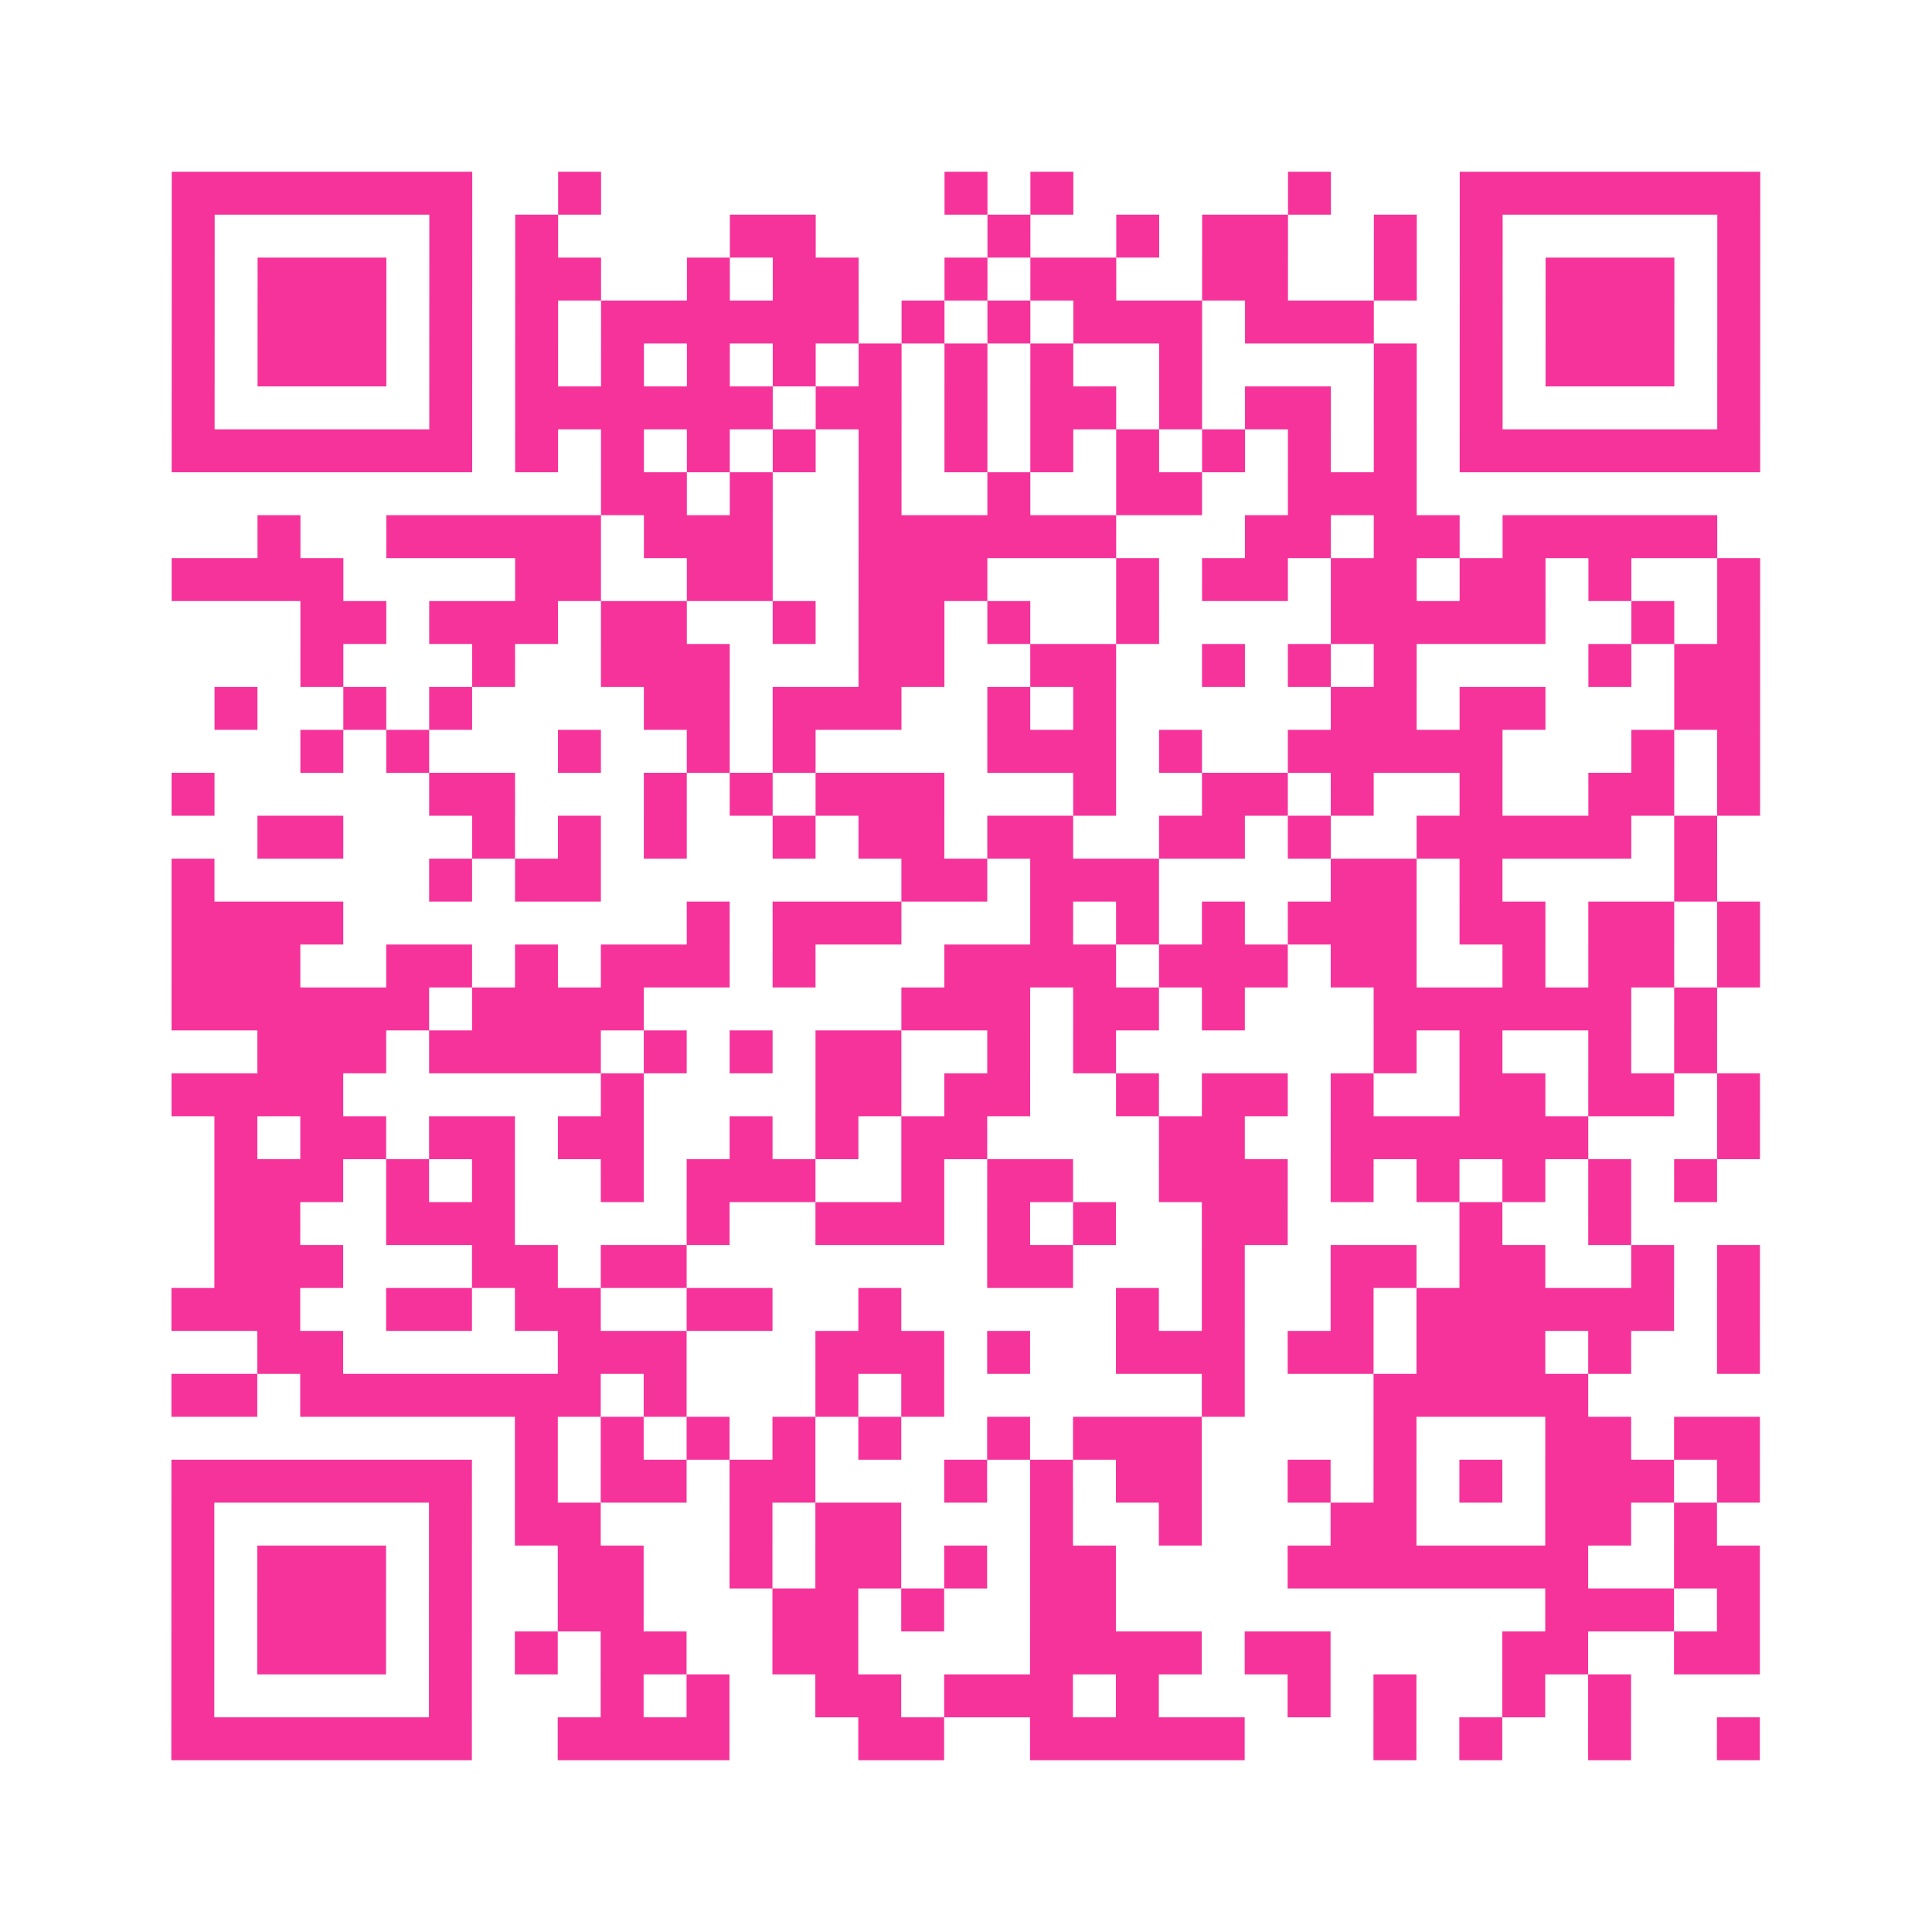
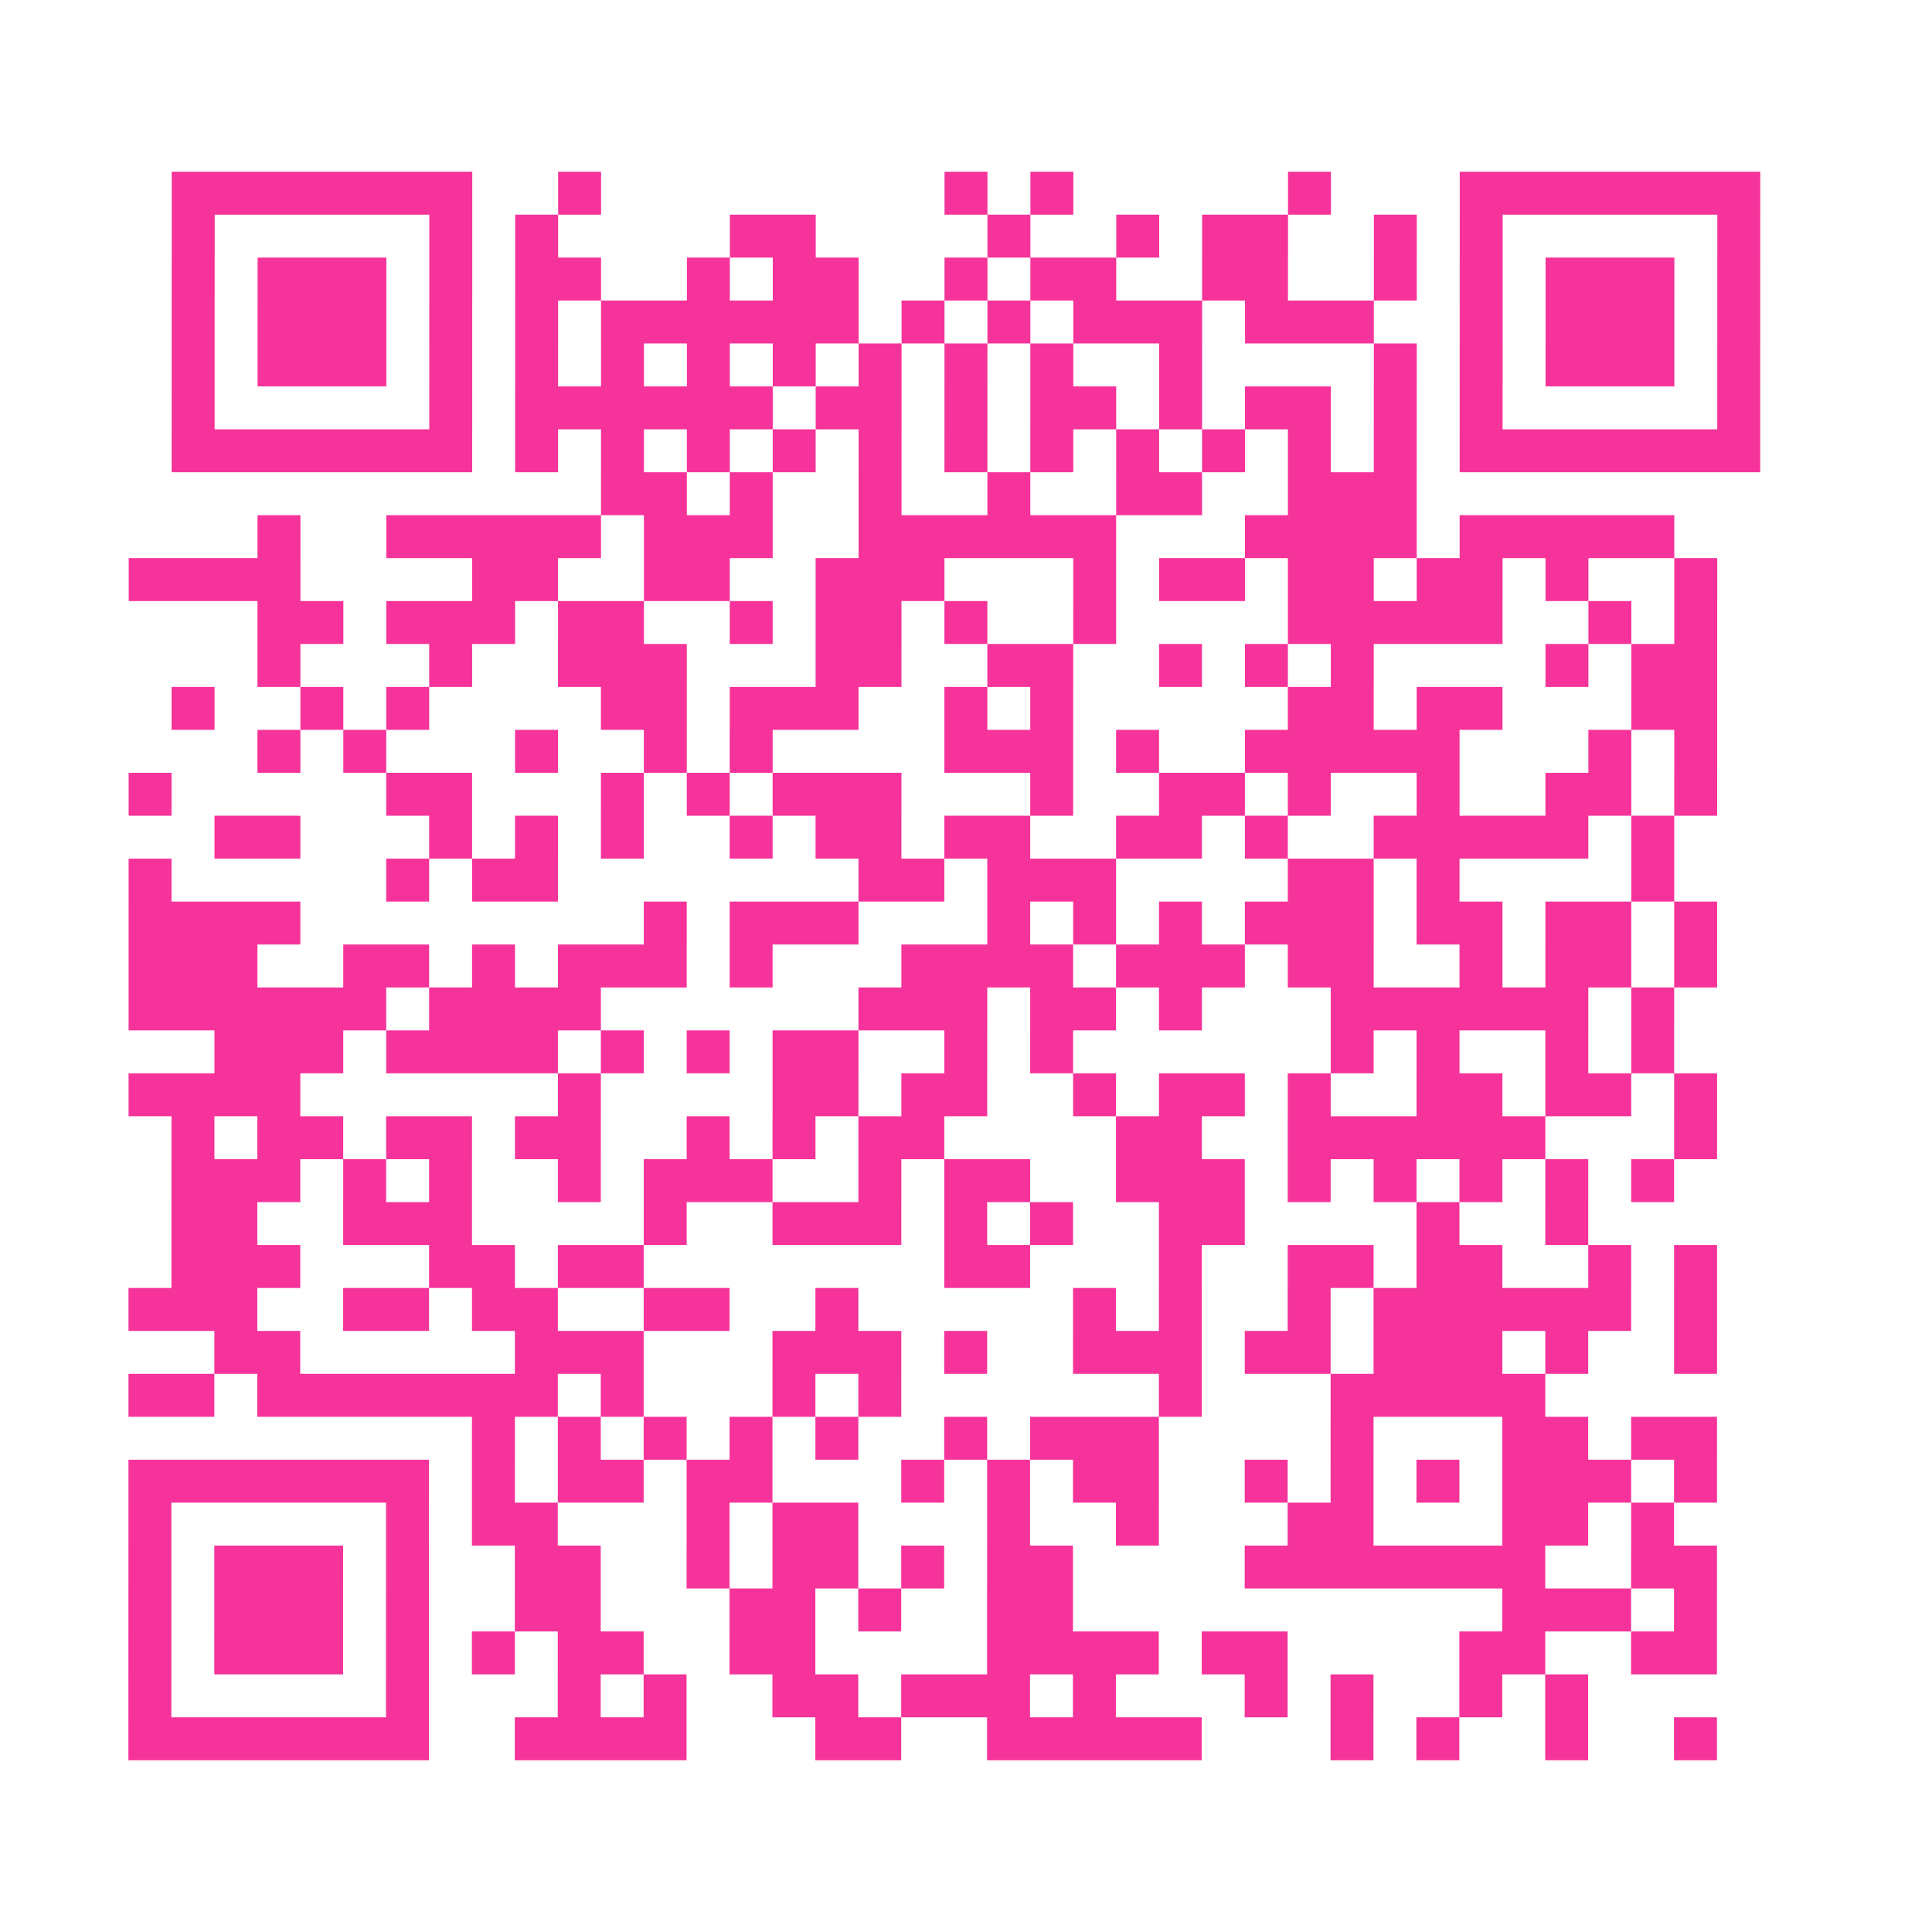
<svg xmlns="http://www.w3.org/2000/svg" viewBox="0 0 45 45" class="pyqrcode">
-   <path fill="transparent" d="M0 0h45v45h-45z" />
-   <path stroke="#f6339b" class="pyqrline" d="M4 4.5h7m2 0h1m8 0h1m1 0h1m5 0h1m3 0h7m-37 1h1m5 0h1m1 0h1m4 0h2m4 0h1m2 0h1m1 0h2m2 0h1m1 0h1m5 0h1m-37 1h1m1 0h3m1 0h1m1 0h2m2 0h1m1 0h2m2 0h1m1 0h2m2 0h2m2 0h1m1 0h1m1 0h3m1 0h1m-37 1h1m1 0h3m1 0h1m1 0h1m1 0h6m1 0h1m1 0h1m1 0h3m1 0h3m2 0h1m1 0h3m1 0h1m-37 1h1m1 0h3m1 0h1m1 0h1m1 0h1m1 0h1m1 0h1m1 0h1m1 0h1m1 0h1m2 0h1m4 0h1m1 0h1m1 0h3m1 0h1m-37 1h1m5 0h1m1 0h6m1 0h2m1 0h1m1 0h2m1 0h1m1 0h2m1 0h1m1 0h1m5 0h1m-37 1h7m1 0h1m1 0h1m1 0h1m1 0h1m1 0h1m1 0h1m1 0h1m1 0h1m1 0h1m1 0h1m1 0h1m1 0h7m-27 1h2m1 0h1m2 0h1m2 0h1m2 0h2m2 0h3m-27 1h1m2 0h5m1 0h3m2 0h6m3 0h2m1 0h2m1 0h5m-36 1h4m4 0h2m2 0h2m2 0h3m3 0h1m1 0h2m1 0h2m1 0h2m1 0h1m2 0h1m-34 1h2m1 0h3m1 0h2m2 0h1m1 0h2m1 0h1m2 0h1m4 0h5m2 0h1m1 0h1m-34 1h1m3 0h1m2 0h3m3 0h2m2 0h2m2 0h1m1 0h1m1 0h1m4 0h1m1 0h2m-36 1h1m2 0h1m1 0h1m4 0h2m1 0h3m2 0h1m1 0h1m5 0h2m1 0h2m3 0h2m-34 1h1m1 0h1m3 0h1m2 0h1m1 0h1m4 0h3m1 0h1m2 0h5m3 0h1m1 0h1m-37 1h1m5 0h2m3 0h1m1 0h1m1 0h3m3 0h1m2 0h2m1 0h1m2 0h1m2 0h2m1 0h1m-35 1h2m3 0h1m1 0h1m1 0h1m2 0h1m1 0h2m1 0h2m2 0h2m1 0h1m2 0h5m1 0h1m-36 1h1m5 0h1m1 0h2m7 0h2m1 0h3m4 0h2m1 0h1m4 0h1m-36 1h4m8 0h1m1 0h3m3 0h1m1 0h1m1 0h1m1 0h3m1 0h2m1 0h2m1 0h1m-37 1h3m2 0h2m1 0h1m1 0h3m1 0h1m3 0h4m1 0h3m1 0h2m2 0h1m1 0h2m1 0h1m-37 1h6m1 0h4m6 0h3m1 0h2m1 0h1m3 0h6m1 0h1m-34 1h3m1 0h4m1 0h1m1 0h1m1 0h2m2 0h1m1 0h1m6 0h1m1 0h1m2 0h1m1 0h1m-36 1h4m6 0h1m4 0h2m1 0h2m2 0h1m1 0h2m1 0h1m2 0h2m1 0h2m1 0h1m-36 1h1m1 0h2m1 0h2m1 0h2m2 0h1m1 0h1m1 0h2m4 0h2m2 0h6m3 0h1m-36 1h3m1 0h1m1 0h1m2 0h1m1 0h3m2 0h1m1 0h2m2 0h3m1 0h1m1 0h1m1 0h1m1 0h1m1 0h1m-35 1h2m2 0h3m4 0h1m2 0h3m1 0h1m1 0h1m2 0h2m4 0h1m2 0h1m-33 1h3m3 0h2m1 0h2m7 0h2m3 0h1m2 0h2m1 0h2m2 0h1m1 0h1m-37 1h3m2 0h2m1 0h2m2 0h2m2 0h1m5 0h1m1 0h1m2 0h1m1 0h6m1 0h1m-35 1h2m5 0h3m3 0h3m1 0h1m2 0h3m1 0h2m1 0h3m1 0h1m2 0h1m-37 1h2m1 0h7m1 0h1m3 0h1m1 0h1m6 0h1m3 0h5m-25 1h1m1 0h1m1 0h1m1 0h1m1 0h1m2 0h1m1 0h3m4 0h1m3 0h2m1 0h2m-37 1h7m1 0h1m1 0h2m1 0h2m3 0h1m1 0h1m1 0h2m2 0h1m1 0h1m1 0h1m1 0h3m1 0h1m-37 1h1m5 0h1m1 0h2m3 0h1m1 0h2m3 0h1m2 0h1m3 0h2m3 0h2m1 0h1m-36 1h1m1 0h3m1 0h1m2 0h2m2 0h1m1 0h2m1 0h1m1 0h2m4 0h7m2 0h2m-37 1h1m1 0h3m1 0h1m2 0h2m3 0h2m1 0h1m2 0h2m10 0h3m1 0h1m-37 1h1m1 0h3m1 0h1m1 0h1m1 0h2m2 0h2m4 0h4m1 0h2m4 0h2m2 0h2m-37 1h1m5 0h1m3 0h1m1 0h1m2 0h2m1 0h3m1 0h1m3 0h1m1 0h1m2 0h1m1 0h1m-34 1h7m2 0h4m3 0h2m2 0h5m3 0h1m1 0h1m2 0h1m2 0h1" />
+   <path stroke="#f6339b" class="pyqrline" d="M4 4.5h7m2 0h1m8 0h1m1 0h1m5 0h1m3 0h7m-37 1h1m5 0h1m1 0h1m4 0h2m4 0h1m2 0h1m1 0h2m2 0h1m1 0h1m5 0h1m-37 1h1m1 0h3m1 0h1m1 0h2m2 0h1m1 0h2m2 0h1m1 0h2m2 0h2m2 0h1m1 0h1m1 0h3m1 0h1m-37 1h1m1 0h3m1 0h1m1 0h1m1 0h6m1 0h1m1 0h1m1 0h3m1 0h3m2 0h1m1 0h3m1 0h1m-37 1h1m1 0h3m1 0h1m1 0h1m1 0h1m1 0h1m1 0h1m1 0h1m1 0h1m1 0h1m2 0h1m4 0h1m1 0h1m1 0h3m1 0h1m-37 1h1m5 0h1m1 0h6m1 0h2m1 0h1m1 0h2m1 0h1m1 0h2m1 0h1m1 0h1m5 0h1m-37 1h7m1 0h1m1 0h1m1 0h1m1 0h1m1 0h1m1 0h1m1 0h1m1 0h1m1 0h1m1 0h1m1 0h1m1 0h7m-27 1h2m1 0h1m2 0h1m2 0h1m2 0h2m2 0h3m-27 1h1m2 0h5m1 0h3m2 0h6m3 0h2h2m1 0h5m-36 1h4m4 0h2m2 0h2m2 0h3m3 0h1m1 0h2m1 0h2m1 0h2m1 0h1m2 0h1m-34 1h2m1 0h3m1 0h2m2 0h1m1 0h2m1 0h1m2 0h1m4 0h5m2 0h1m1 0h1m-34 1h1m3 0h1m2 0h3m3 0h2m2 0h2m2 0h1m1 0h1m1 0h1m4 0h1m1 0h2m-36 1h1m2 0h1m1 0h1m4 0h2m1 0h3m2 0h1m1 0h1m5 0h2m1 0h2m3 0h2m-34 1h1m1 0h1m3 0h1m2 0h1m1 0h1m4 0h3m1 0h1m2 0h5m3 0h1m1 0h1m-37 1h1m5 0h2m3 0h1m1 0h1m1 0h3m3 0h1m2 0h2m1 0h1m2 0h1m2 0h2m1 0h1m-35 1h2m3 0h1m1 0h1m1 0h1m2 0h1m1 0h2m1 0h2m2 0h2m1 0h1m2 0h5m1 0h1m-36 1h1m5 0h1m1 0h2m7 0h2m1 0h3m4 0h2m1 0h1m4 0h1m-36 1h4m8 0h1m1 0h3m3 0h1m1 0h1m1 0h1m1 0h3m1 0h2m1 0h2m1 0h1m-37 1h3m2 0h2m1 0h1m1 0h3m1 0h1m3 0h4m1 0h3m1 0h2m2 0h1m1 0h2m1 0h1m-37 1h6m1 0h4m6 0h3m1 0h2m1 0h1m3 0h6m1 0h1m-34 1h3m1 0h4m1 0h1m1 0h1m1 0h2m2 0h1m1 0h1m6 0h1m1 0h1m2 0h1m1 0h1m-36 1h4m6 0h1m4 0h2m1 0h2m2 0h1m1 0h2m1 0h1m2 0h2m1 0h2m1 0h1m-36 1h1m1 0h2m1 0h2m1 0h2m2 0h1m1 0h1m1 0h2m4 0h2m2 0h6m3 0h1m-36 1h3m1 0h1m1 0h1m2 0h1m1 0h3m2 0h1m1 0h2m2 0h3m1 0h1m1 0h1m1 0h1m1 0h1m1 0h1m-35 1h2m2 0h3m4 0h1m2 0h3m1 0h1m1 0h1m2 0h2m4 0h1m2 0h1m-33 1h3m3 0h2m1 0h2m7 0h2m3 0h1m2 0h2m1 0h2m2 0h1m1 0h1m-37 1h3m2 0h2m1 0h2m2 0h2m2 0h1m5 0h1m1 0h1m2 0h1m1 0h6m1 0h1m-35 1h2m5 0h3m3 0h3m1 0h1m2 0h3m1 0h2m1 0h3m1 0h1m2 0h1m-37 1h2m1 0h7m1 0h1m3 0h1m1 0h1m6 0h1m3 0h5m-25 1h1m1 0h1m1 0h1m1 0h1m1 0h1m2 0h1m1 0h3m4 0h1m3 0h2m1 0h2m-37 1h7m1 0h1m1 0h2m1 0h2m3 0h1m1 0h1m1 0h2m2 0h1m1 0h1m1 0h1m1 0h3m1 0h1m-37 1h1m5 0h1m1 0h2m3 0h1m1 0h2m3 0h1m2 0h1m3 0h2m3 0h2m1 0h1m-36 1h1m1 0h3m1 0h1m2 0h2m2 0h1m1 0h2m1 0h1m1 0h2m4 0h7m2 0h2m-37 1h1m1 0h3m1 0h1m2 0h2m3 0h2m1 0h1m2 0h2m10 0h3m1 0h1m-37 1h1m1 0h3m1 0h1m1 0h1m1 0h2m2 0h2m4 0h4m1 0h2m4 0h2m2 0h2m-37 1h1m5 0h1m3 0h1m1 0h1m2 0h2m1 0h3m1 0h1m3 0h1m1 0h1m2 0h1m1 0h1m-34 1h7m2 0h4m3 0h2m2 0h5m3 0h1m1 0h1m2 0h1m2 0h1" />
</svg>